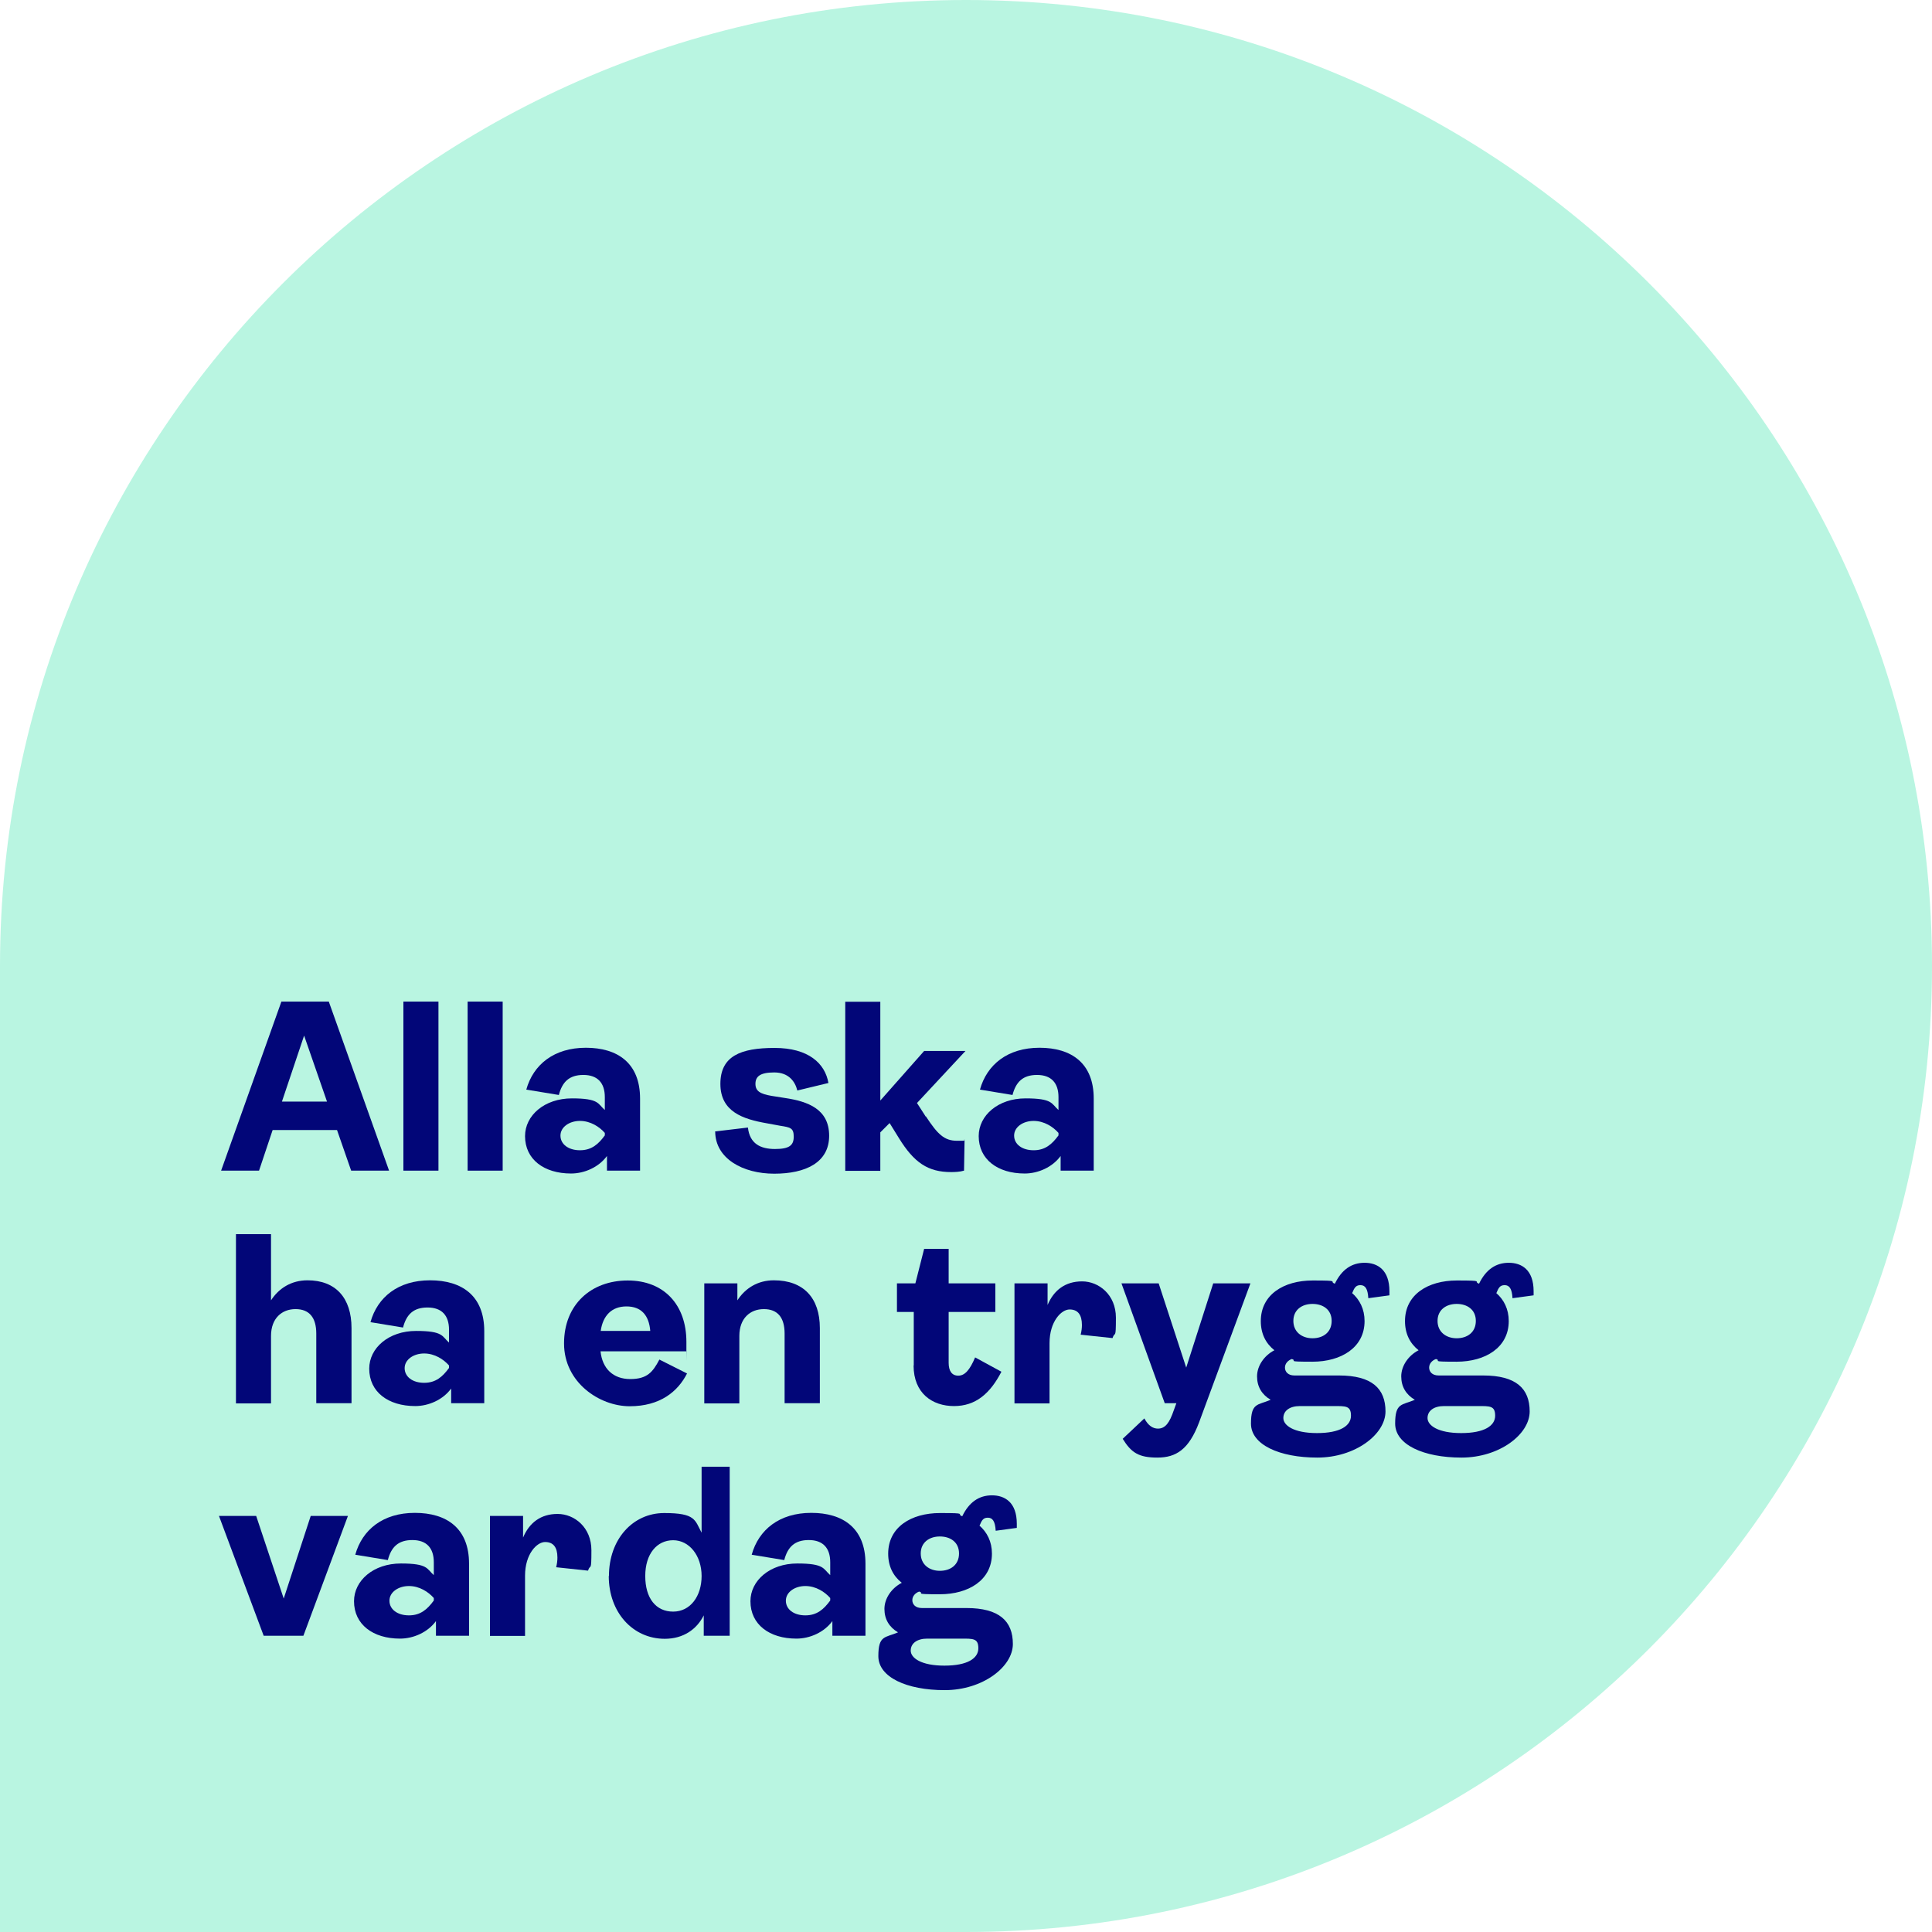
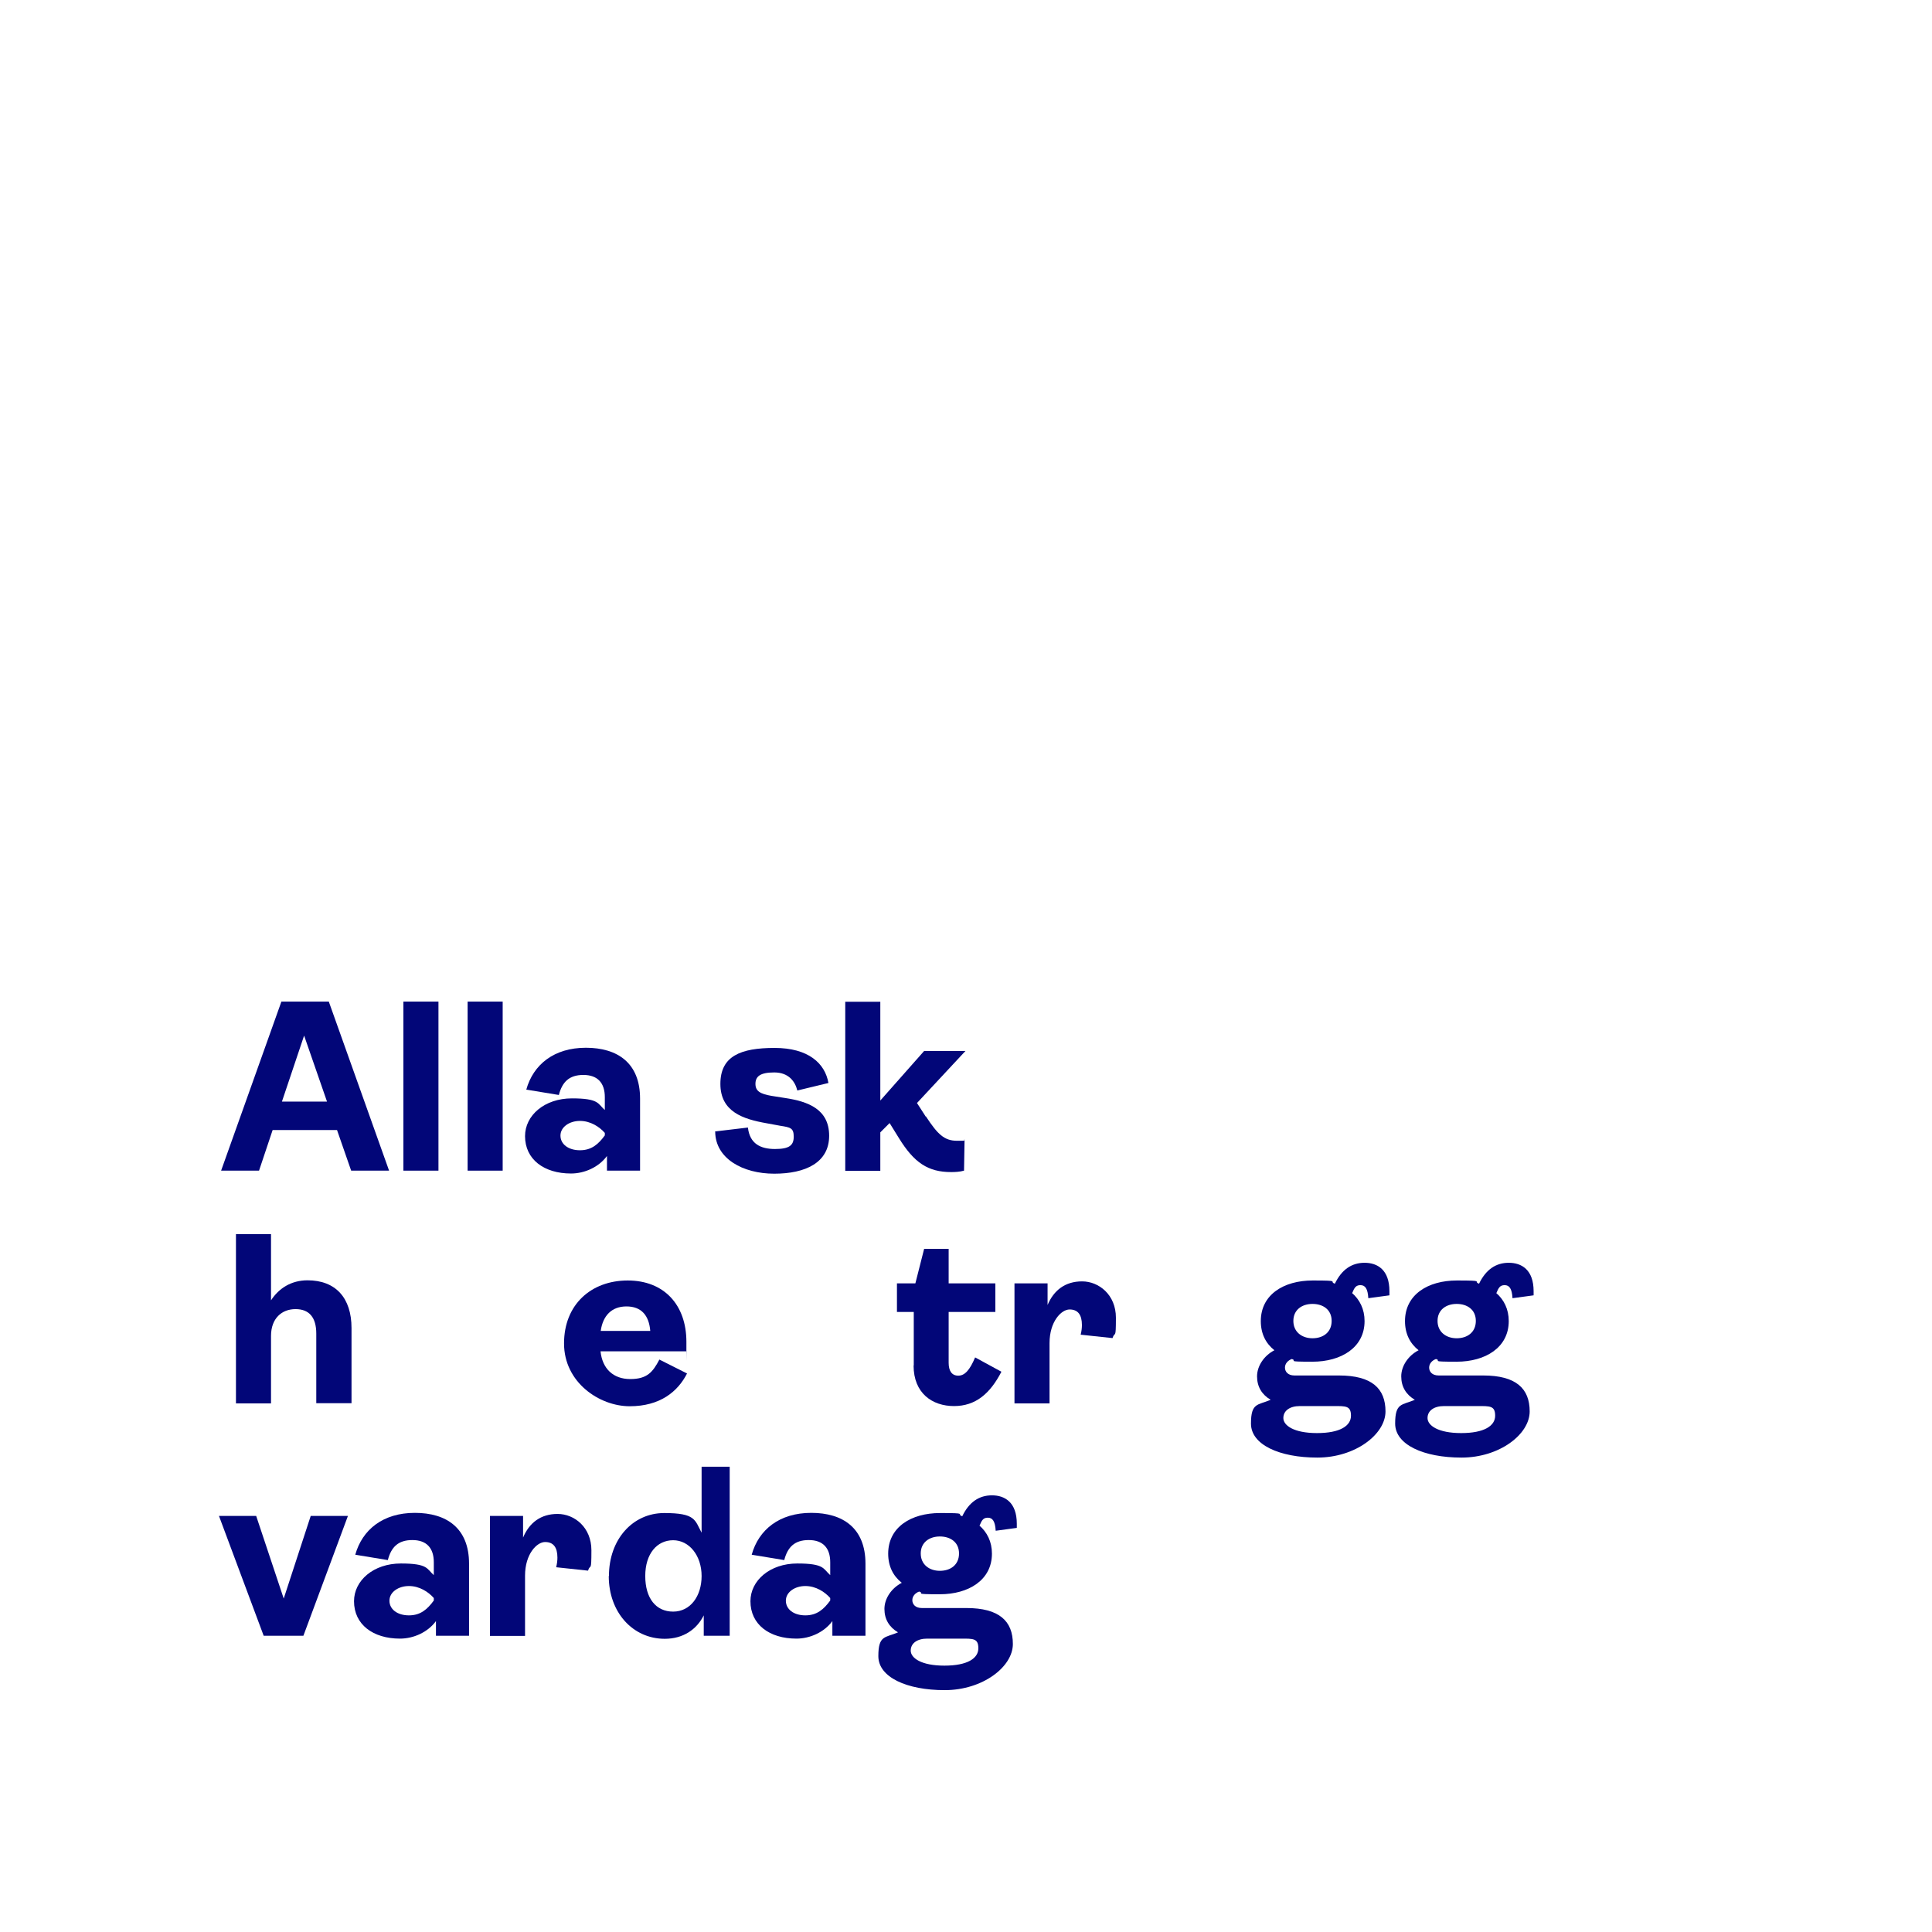
<svg xmlns="http://www.w3.org/2000/svg" id="Form" version="1.1" viewBox="0 0 1080 1080">
  <defs>
    <style>
      .st0 {
        fill: #020678;
      }

      .st1 {
        isolation: isolate;
      }

      .st2 {
        fill: #b9f5e1;
      }
    </style>
  </defs>
-   <path class="st2" d="M540,1080H0v-540C0,242,242,0,540,0h0C838,0,1080,242,1080,540h0c0,298-242,540-540,540Z" />
  <g id="Grid">
    <g class="st1">
      <g class="st1">
        <path class="st0" d="M196.3,654.4l-7.9-22.7h-36l-7.6,22.7h-21.2l33.7-94.5h26.5l33.7,94.5h-21.2ZM157.6,615.8h25.2l-12.8-36.9-12.4,36.9Z" />
        <path class="st0" d="M225.5,654.4v-94.5h19.6v94.5h-19.6Z" />
        <path class="st0" d="M261.4,654.4v-94.5h19.6v94.5h-19.6Z" />
        <path class="st0" d="M293.5,635.1c0-11.6,10.9-21.1,26.2-21.1s14.4,3,18.4,6.5v-7.2c0-8-4.1-12.4-12-12.4s-11.8,3.9-13.7,11.2l-18.2-3c3.9-14,15.5-23.4,33.3-23.4s30.3,8.6,30.3,28.4v40.3h-18.5v-8.2c-4.6,6.3-12.6,9.8-20.1,9.8-15.1,0-25.7-7.9-25.7-20.9ZM338.1,634.7v-1.4c-3-3.4-8-6.7-13.9-6.7s-10.9,3.4-10.9,8.2,4.4,8.2,10.9,8.2,10.3-3.4,13.9-8.3Z" />
        <path class="st0" d="M399.6,632.5l18.5-2.2c1,9.1,7.1,12,15.1,12s10.5-2,10.5-6.9-1.9-5.2-7.6-6.1l-7.6-1.4c-13.1-2.3-25.8-6.4-25.8-22s11.4-20.1,30.3-20.1,28.2,8.6,30.1,19.6l-17.4,4.2c-1.2-5-4.8-10.1-12.9-10.1s-10.5,2.4-10.5,6.4,2.6,5.6,9,6.7l7.6,1.2c12.6,1.9,24.6,6.1,24.6,21.1s-13.2,21.2-30.7,21.2-32.9-8.4-33-23.5Z" />
        <path class="st0" d="M517.6,624.1c6.5,9.9,10.2,13.6,17.4,13.6s2.9-.1,4.2-.7l-.3,17.4c-2.4.7-5.2.8-7.2.8-12.9,0-20.7-5.2-29.2-19l-5.2-8.4-5.2,5.2v21.5h-19.6v-94.5h19.6v55.2l24.5-27.7h23.1l-27.1,29.1,4.9,7.6Z" />
-         <path class="st0" d="M547.1,635.1c0-11.6,10.9-21.1,26.2-21.1s14.4,3,18.4,6.5v-7.2c0-8-4.1-12.4-12-12.4s-11.8,3.9-13.7,11.2l-18.2-3c3.9-14,15.5-23.4,33.3-23.4s30.3,8.6,30.3,28.4v40.3h-18.5v-8.2c-4.6,6.3-12.6,9.8-20.1,9.8-15.1,0-25.7-7.9-25.7-20.9ZM591.7,634.7v-1.4c-3-3.4-8-6.7-13.9-6.7s-10.9,3.4-10.9,8.2,4.4,8.2,10.9,8.2,10.3-3.4,13.9-8.3Z" />
      </g>
      <g class="st1">
        <path class="st0" d="M131.9,784.4v-94.5h19.6v37c4.4-6.8,11.4-11.2,20.4-11.2,15.8,0,24.6,9.9,24.6,26.7v42h-19.7v-38.9c0-9-3.9-13.7-11.6-13.7s-13.7,5.2-13.7,15v37.7h-19.6Z" />
-         <path class="st0" d="M206.4,765.1c0-11.6,10.9-21.1,26.2-21.1s14.4,3,18.4,6.5v-7.2c0-8-4.1-12.4-12-12.4s-11.8,3.9-13.7,11.2l-18.2-3c3.9-14,15.5-23.4,33.3-23.4s30.3,8.6,30.3,28.4v40.3h-18.5v-8.2c-4.6,6.3-12.6,9.8-20.1,9.8-15.1,0-25.7-7.9-25.7-20.9ZM251,764.7v-1.4c-3-3.4-8-6.7-13.9-6.7s-10.9,3.4-10.9,8.2,4.4,8.2,10.9,8.2,10.3-3.4,13.9-8.3Z" />
        <path class="st0" d="M384.1,767.7c-5.2,10.3-15.2,18.4-32.1,18.4s-36.7-13.3-36.7-35.1,15.2-35.2,35.6-35.2,32.8,13.7,32.8,34.3,0,4.1-.1,5.3h-47.9c1,9.7,7.1,15.5,16.6,15.5s12.6-3.9,16.3-10.9l15.5,7.8ZM335.8,744h27.7c-.7-8.7-5-13.7-13.3-13.7s-13.2,5.2-14.4,13.7Z" />
-         <path class="st0" d="M393.7,784.4v-67h18.5v9.5c4.4-6.8,11.4-11.2,20.4-11.2,16.6,0,25.7,9.9,25.7,26.7v42h-19.7v-38.9c0-9-3.9-13.7-11.6-13.7s-13.7,5.2-13.7,15v37.7h-19.6Z" />
        <path class="st0" d="M510.8,763.3v-29.9h-9.4v-16h10.3l4.9-19.3h13.7v19.3h26.1v16h-26.1v28.4c0,4.6,1.8,7.2,5.4,7.2s6.4-3.1,9.4-10.2l14.7,8c-6.3,12.2-14.4,19.2-26.5,19.2s-22.6-7.1-22.6-22.7Z" />
      </g>
      <g class="st1">
        <path class="st0" d="M567.1,784.4v-67h18.5v12.1c3.5-8.3,9.9-13.2,19.3-13.2s18.9,7.5,18.9,20.3-.5,7.2-1.9,11.4l-17.8-1.9c.5-2,.7-3.8.7-5.4,0-5.8-2.3-8.7-6.9-8.7s-11.2,6.7-11.2,18.8v33.7h-19.6Z" />
      </g>
      <g class="st1">
-         <path class="st0" d="M627.6,804.3l12.1-11.4c2.2,4.1,4.8,5.7,7.6,5.7,4.2,0,6.5-3.4,8.8-10.1l1.5-4.1h-6.5l-24.2-67h20.8l15.4,47.1,15.1-47.1h20.8l-28.7,77.7c-5.7,15.2-12.9,19.7-23.3,19.7s-14.6-2.7-19.4-10.5Z" />
-       </g>
+         </g>
      <g class="st1">
        <path class="st0" d="M755.7,722.7c4.4,3.8,7.1,9.1,7.1,15.8,0,14.8-13.1,22.7-29.1,22.7s-8-.5-11.6-1.5c-2.2.8-3.8,2.6-3.8,4.8s1.6,4.4,5.3,4.4h24.9c18.4,0,26,7.3,26,20.1s-16.9,25.8-38.1,25.8-37.1-7.2-37.1-19,3.8-10.2,11-13.3c-4.9-2.9-7.6-7.3-7.6-13.1s3.9-11.6,9.7-14.6c-4.8-3.8-7.6-9.2-7.6-16.3,0-14.8,12.8-22.7,29-22.7s8.7.5,12.4,1.8c3.8-7.9,9.4-11.7,16.6-11.7s13.9,3.9,13.9,15.9v2.3l-11.8,1.6c-.3-5.4-1.8-7.3-4.4-7.3s-3.4,1.5-4.6,4.4ZM726.6,786c-5.6,0-9.2,2.6-9.2,6.7s5.8,8.4,18.8,8.4,19-4.1,19-9.7-2.9-5.4-9.8-5.4h-18.8ZM744.4,738.4c0-6.3-4.8-9.5-10.7-9.5s-10.7,3.3-10.7,9.5,4.8,9.7,10.7,9.7,10.7-3.3,10.7-9.7Z" />
        <path class="st0" d="M836.3,722.7c4.4,3.8,7.1,9.1,7.1,15.8,0,14.8-13.1,22.7-29.1,22.7s-8-.5-11.6-1.5c-2.2.8-3.8,2.6-3.8,4.8s1.6,4.4,5.3,4.4h24.9c18.4,0,26,7.3,26,20.1s-16.9,25.8-38.1,25.8-37.1-7.2-37.1-19,3.8-10.2,11-13.3c-4.9-2.9-7.6-7.3-7.6-13.1s3.9-11.6,9.7-14.6c-4.8-3.8-7.6-9.2-7.6-16.3,0-14.8,12.8-22.7,29-22.7s8.7.5,12.4,1.8c3.8-7.9,9.4-11.7,16.6-11.7s13.9,3.9,13.9,15.9v2.3l-11.8,1.6c-.3-5.4-1.8-7.3-4.4-7.3s-3.4,1.5-4.6,4.4ZM807.2,786c-5.6,0-9.2,2.6-9.2,6.7s5.8,8.4,18.8,8.4,19-4.1,19-9.7-2.9-5.4-9.8-5.4h-18.8ZM825,738.4c0-6.3-4.8-9.5-10.7-9.5s-10.7,3.3-10.7,9.5,4.8,9.7,10.7,9.7,10.7-3.3,10.7-9.7Z" />
      </g>
      <g class="st1">
        <path class="st0" d="M147.4,914.4l-25-67h20.8l15.4,46.2,15.1-46.2h20.8l-24.9,67h-22.2Z" />
      </g>
      <g class="st1">
        <path class="st0" d="M197.9,895.1c0-11.6,10.9-21.1,26.2-21.1s14.4,3,18.4,6.5v-7.2c0-8-4.1-12.4-12-12.4s-11.8,3.9-13.7,11.2l-18.2-3c3.9-14,15.5-23.4,33.3-23.4s30.3,8.6,30.3,28.4v40.3h-18.5v-8.2c-4.6,6.3-12.6,9.8-20.1,9.8-15.1,0-25.7-7.9-25.7-20.9ZM242.5,894.7v-1.4c-3-3.4-8-6.7-13.9-6.7s-10.9,3.4-10.9,8.2,4.4,8.2,10.9,8.2,10.3-3.4,13.9-8.3Z" />
      </g>
      <g class="st1">
        <path class="st0" d="M273.9,914.4v-67h18.5v12.1c3.5-8.3,9.9-13.2,19.3-13.2s18.9,7.5,18.9,20.3-.5,7.2-1.9,11.4l-17.8-1.9c.5-2,.7-3.8.7-5.4,0-5.8-2.3-8.7-6.9-8.7s-11.2,6.7-11.2,18.8v33.7h-19.6Z" />
      </g>
      <g class="st1">
        <path class="st0" d="M340.4,881c0-20.5,13.3-35.2,30.9-35.2s17.1,3.9,20.9,11v-36.9h15.7v94.5h-14.5v-11.4c-3.9,7.8-11.4,13.1-21.8,13.1-17.8,0-31.3-14.7-31.3-35.1ZM392.2,881c0-11.4-6.9-20-15.9-20s-15.6,7.5-15.6,20,6,19.9,15.6,19.9,15.9-8.6,15.9-19.9Z" />
        <path class="st0" d="M419.5,895.1c0-11.6,10.9-21.1,26.2-21.1s14.4,3,18.4,6.5v-7.2c0-8-4.1-12.4-12-12.4s-11.8,3.9-13.7,11.2l-18.2-3c3.9-14,15.5-23.4,33.3-23.4s30.3,8.6,30.3,28.4v40.3h-18.5v-8.2c-4.6,6.3-12.6,9.8-20.1,9.8-15.1,0-25.7-7.9-25.7-20.9ZM464.1,894.7v-1.4c-3-3.4-8-6.7-13.9-6.7s-10.9,3.4-10.9,8.2,4.4,8.2,10.9,8.2,10.3-3.4,13.9-8.3Z" />
        <path class="st0" d="M547.4,852.7c4.4,3.8,7.1,9.1,7.1,15.8,0,14.8-13.1,22.7-29.1,22.7s-8-.5-11.6-1.5c-2.2.8-3.8,2.6-3.8,4.8s1.6,4.4,5.3,4.4h24.9c18.4,0,26,7.3,26,20.1s-16.9,25.8-38.1,25.8-37.1-7.2-37.1-19,3.8-10.2,11-13.3c-4.9-2.9-7.6-7.3-7.6-13.1s3.9-11.6,9.7-14.6c-4.8-3.8-7.6-9.2-7.6-16.3,0-14.8,12.8-22.7,29-22.7s8.7.5,12.4,1.8c3.8-7.9,9.4-11.7,16.6-11.7s13.9,3.9,13.9,15.9v2.3l-11.8,1.6c-.3-5.4-1.8-7.3-4.4-7.3s-3.4,1.5-4.6,4.4ZM518.3,916c-5.6,0-9.2,2.6-9.2,6.7s5.8,8.4,18.8,8.4,19-4.1,19-9.7-2.9-5.4-9.8-5.4h-18.8ZM536.1,868.4c0-6.3-4.8-9.5-10.7-9.5s-10.7,3.3-10.7,9.5,4.8,9.7,10.7,9.7,10.7-3.3,10.7-9.7Z" />
      </g>
    </g>
  </g>
</svg>